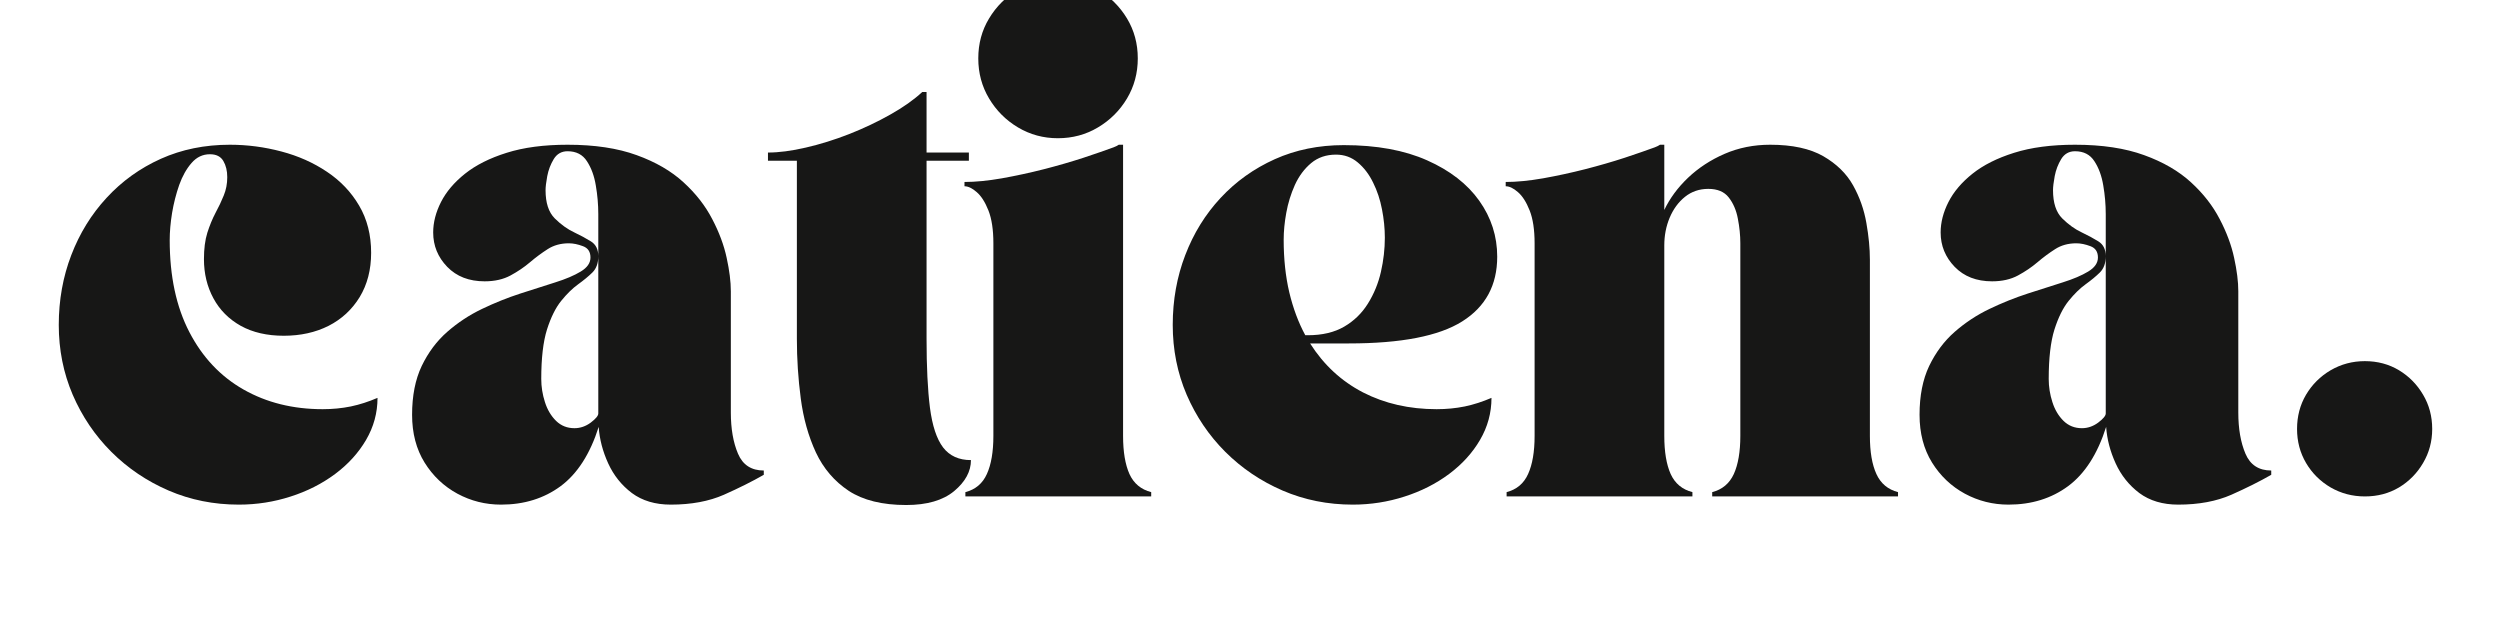
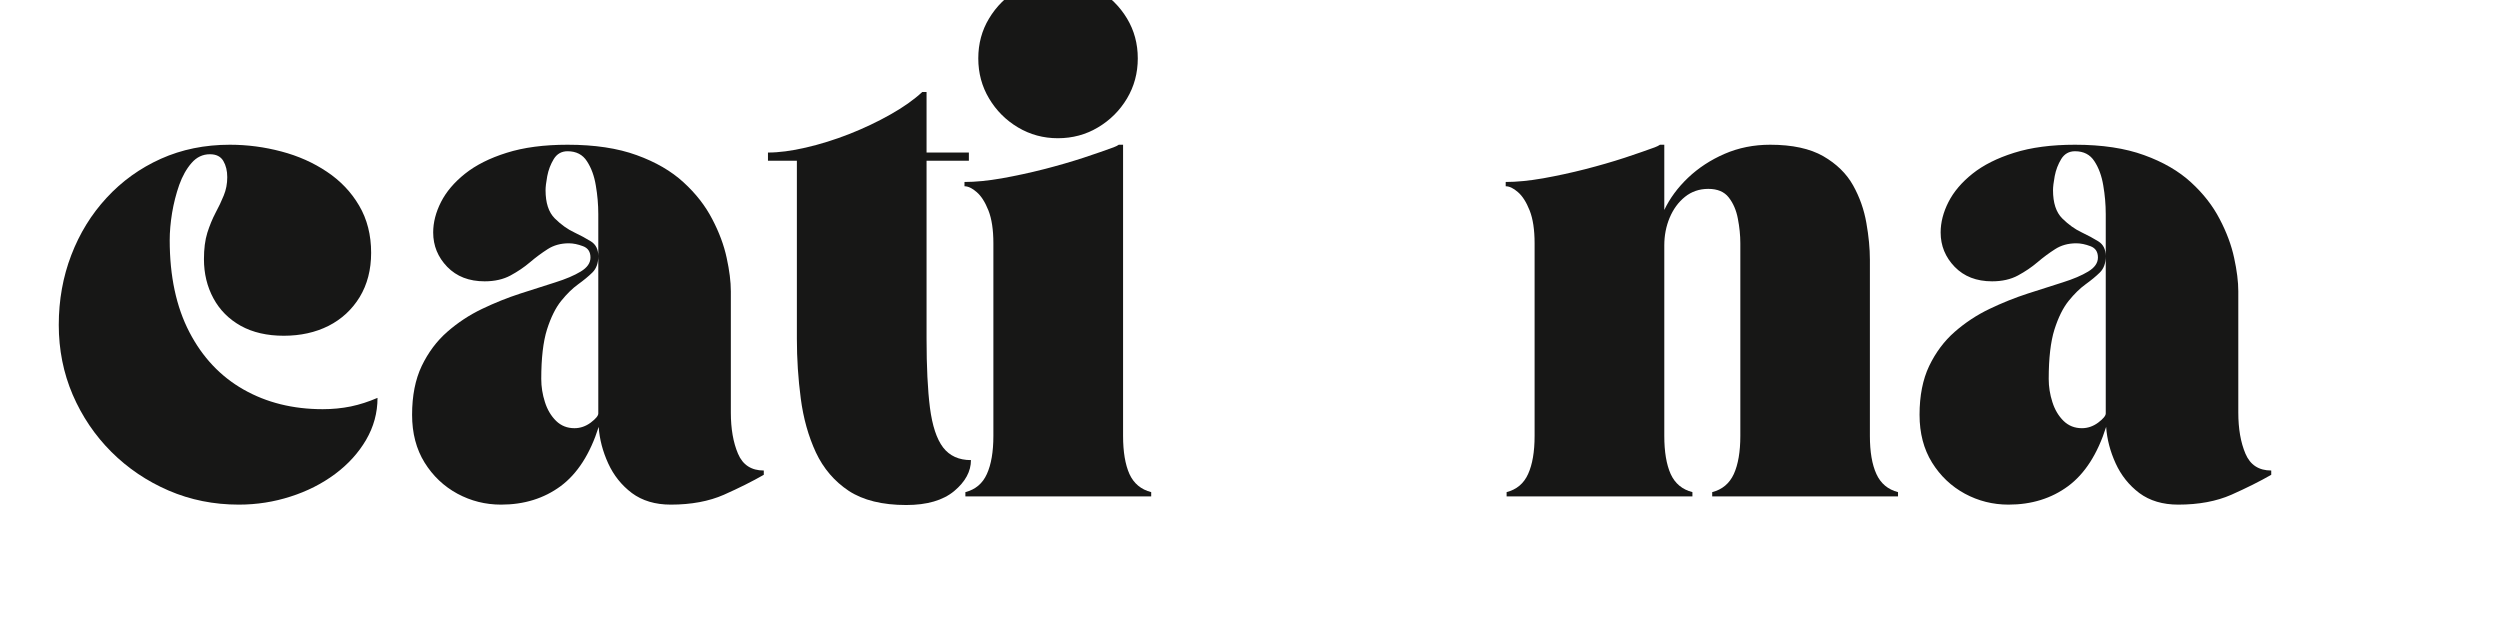
<svg xmlns="http://www.w3.org/2000/svg" version="1.0" preserveAspectRatio="xMidYMid meet" height="100" viewBox="0 0 300 75" zoomAndPan="magnify" width="400">
  <defs>
    <g />
  </defs>
  <g fill-opacity="1" fill="#171716">
    <g transform="translate(4.974, 59.571)">
      <g>
        <path d="M 2.078 -20.578 C 2.078 -23.555 2.578 -26.348 3.578 -28.953 C 4.578 -31.566 5.992 -33.863 7.828 -35.844 C 9.66 -37.832 11.828 -39.391 14.328 -40.516 C 16.836 -41.641 19.598 -42.203 22.609 -42.203 C 24.711 -42.203 26.773 -41.93 28.797 -41.391 C 30.816 -40.859 32.641 -40.047 34.266 -38.953 C 35.891 -37.867 37.176 -36.516 38.125 -34.891 C 39.082 -33.266 39.562 -31.379 39.562 -29.234 C 39.562 -27.203 39.102 -25.43 38.188 -23.922 C 37.27 -22.422 36.023 -21.27 34.453 -20.469 C 32.879 -19.676 31.086 -19.281 29.078 -19.281 C 27.078 -19.281 25.359 -19.676 23.922 -20.469 C 22.492 -21.27 21.398 -22.367 20.641 -23.766 C 19.879 -25.172 19.5 -26.738 19.5 -28.469 C 19.5 -29.707 19.633 -30.766 19.906 -31.641 C 20.188 -32.523 20.516 -33.32 20.891 -34.031 C 21.273 -34.738 21.602 -35.43 21.875 -36.109 C 22.156 -36.785 22.297 -37.52 22.297 -38.312 C 22.297 -39.07 22.141 -39.719 21.828 -40.25 C 21.516 -40.789 20.977 -41.062 20.219 -41.062 C 19.352 -41.062 18.617 -40.711 18.016 -40.016 C 17.41 -39.328 16.914 -38.445 16.531 -37.375 C 16.156 -36.301 15.867 -35.176 15.672 -34 C 15.484 -32.832 15.391 -31.75 15.391 -30.75 C 15.391 -26.426 16.176 -22.75 17.75 -19.719 C 19.32 -16.695 21.488 -14.398 24.25 -12.828 C 27.02 -11.254 30.188 -10.469 33.75 -10.469 C 34.926 -10.469 36.051 -10.578 37.125 -10.797 C 38.195 -11.023 39.266 -11.367 40.328 -11.828 C 40.328 -10.023 39.867 -8.344 38.953 -6.781 C 38.047 -5.227 36.805 -3.863 35.234 -2.688 C 33.66 -1.52 31.879 -0.617 29.891 0.016 C 27.898 0.66 25.832 0.984 23.688 0.984 C 20.688 0.984 17.879 0.422 15.266 -0.703 C 12.66 -1.828 10.367 -3.375 8.391 -5.344 C 6.422 -7.312 4.875 -9.598 3.75 -12.203 C 2.633 -14.816 2.078 -17.609 2.078 -20.578 Z M 2.078 -20.578" />
      </g>
    </g>
  </g>
  <g fill-opacity="1" fill="#171716">
    <g transform="translate(47.373, 59.571)">
      <g>
        <path d="M 2.078 -9.797 C 2.078 -12.078 2.461 -14.031 3.234 -15.656 C 4.016 -17.281 5.035 -18.645 6.297 -19.75 C 7.555 -20.852 8.945 -21.77 10.469 -22.5 C 11.988 -23.227 13.52 -23.844 15.062 -24.344 C 16.602 -24.844 18.004 -25.289 19.266 -25.688 C 20.523 -26.082 21.539 -26.516 22.312 -26.984 C 23.094 -27.453 23.484 -28.016 23.484 -28.672 C 23.484 -29.359 23.18 -29.812 22.578 -30.031 C 21.973 -30.258 21.41 -30.375 20.891 -30.375 C 19.922 -30.375 19.07 -30.141 18.344 -29.672 C 17.625 -29.211 16.914 -28.688 16.219 -28.094 C 15.531 -27.508 14.754 -26.984 13.891 -26.516 C 13.023 -26.047 11.988 -25.812 10.781 -25.812 C 8.914 -25.812 7.422 -26.391 6.297 -27.547 C 5.172 -28.711 4.609 -30.086 4.609 -31.672 C 4.609 -32.879 4.922 -34.098 5.547 -35.328 C 6.172 -36.555 7.129 -37.688 8.422 -38.719 C 9.723 -39.758 11.391 -40.598 13.422 -41.234 C 15.461 -41.879 17.898 -42.203 20.734 -42.203 C 23.984 -42.203 26.75 -41.785 29.031 -40.953 C 31.312 -40.129 33.188 -39.039 34.656 -37.688 C 36.125 -36.344 37.27 -34.875 38.094 -33.281 C 38.926 -31.695 39.504 -30.145 39.828 -28.625 C 40.16 -27.102 40.328 -25.77 40.328 -24.625 L 40.328 -10.062 C 40.328 -8.125 40.613 -6.477 41.188 -5.125 C 41.758 -3.781 42.789 -3.109 44.281 -3.109 L 44.281 -2.594 C 42.895 -1.801 41.301 -1.004 39.5 -0.203 C 37.707 0.586 35.582 0.984 33.125 0.984 C 31.258 0.984 29.703 0.52 28.453 -0.406 C 27.211 -1.344 26.266 -2.531 25.609 -3.969 C 24.953 -5.406 24.57 -6.863 24.469 -8.344 C 23.438 -5.094 21.914 -2.723 19.906 -1.234 C 17.906 0.242 15.52 0.984 12.75 0.984 C 10.883 0.984 9.141 0.547 7.516 -0.328 C 5.891 -1.211 4.578 -2.457 3.578 -4.062 C 2.578 -5.676 2.078 -7.586 2.078 -9.797 Z M 17.578 -14.094 C 17.578 -13.164 17.723 -12.242 18.016 -11.328 C 18.305 -10.41 18.754 -9.656 19.359 -9.062 C 19.961 -8.477 20.695 -8.188 21.562 -8.188 C 22.258 -8.188 22.91 -8.41 23.516 -8.859 C 24.117 -9.316 24.422 -9.68 24.422 -9.953 L 24.422 -31.047 C 24.422 -31.773 24.422 -32.719 24.422 -33.875 C 24.422 -35.031 24.32 -36.176 24.125 -37.312 C 23.938 -38.457 23.582 -39.426 23.062 -40.219 C 22.551 -41.02 21.773 -41.422 20.734 -41.422 C 20.016 -41.422 19.461 -41.109 19.078 -40.484 C 18.703 -39.867 18.441 -39.188 18.297 -38.438 C 18.16 -37.695 18.094 -37.133 18.094 -36.75 C 18.094 -35.227 18.461 -34.098 19.203 -33.359 C 19.953 -32.617 20.738 -32.055 21.562 -31.672 C 22.289 -31.328 22.945 -30.973 23.531 -30.609 C 24.125 -30.242 24.422 -29.648 24.422 -28.828 C 24.422 -27.992 24.188 -27.344 23.719 -26.875 C 23.25 -26.414 22.676 -25.941 22 -25.453 C 21.332 -24.973 20.66 -24.316 19.984 -23.484 C 19.305 -22.648 18.734 -21.5 18.266 -20.031 C 17.805 -18.562 17.578 -16.582 17.578 -14.094 Z M 17.578 -14.094" />
      </g>
    </g>
  </g>
  <g fill-opacity="1" fill="#171716">
    <g transform="translate(92.156, 59.571)">
      <g>
        <path d="M 3.469 -40.281 L 0 -40.281 L 0 -41.266 C 1.312 -41.266 2.82 -41.461 4.531 -41.859 C 6.25 -42.254 7.988 -42.797 9.75 -43.484 C 11.508 -44.18 13.156 -44.961 14.688 -45.828 C 16.227 -46.691 17.504 -47.594 18.516 -48.531 L 19.031 -48.531 L 19.031 -41.266 L 24.109 -41.266 L 24.109 -40.281 L 19.031 -40.281 L 19.031 -18.922 C 19.031 -15.566 19.164 -12.805 19.438 -10.641 C 19.719 -8.484 20.242 -6.895 21.016 -5.875 C 21.797 -4.863 22.91 -4.359 24.359 -4.359 C 24.359 -3.004 23.688 -1.766 22.344 -0.641 C 21 0.473 19.082 1.031 16.594 1.031 C 13.719 1.031 11.414 0.461 9.688 -0.672 C 7.969 -1.816 6.656 -3.352 5.75 -5.281 C 4.852 -7.219 4.25 -9.367 3.938 -11.734 C 3.625 -14.109 3.469 -16.504 3.469 -18.922 Z M 3.469 -40.281" />
      </g>
    </g>
  </g>
  <g fill-opacity="1" fill="#171716">
    <g transform="translate(115.222, 59.571)">
      <g>
        <path d="M 0.516 -37.734 C 1.828 -37.734 3.32 -37.879 5 -38.172 C 6.676 -38.473 8.359 -38.836 10.047 -39.266 C 11.742 -39.703 13.328 -40.16 14.797 -40.641 C 16.266 -41.129 17.469 -41.547 18.406 -41.891 C 18.676 -41.992 18.883 -42.098 19.031 -42.203 L 19.547 -42.203 L 19.547 -7.266 C 19.547 -5.359 19.801 -3.832 20.312 -2.688 C 20.832 -1.551 21.703 -0.828 22.922 -0.516 L 22.922 0 L 0.625 0 L 0.625 -0.516 C 1.832 -0.828 2.691 -1.551 3.203 -2.688 C 3.723 -3.832 3.984 -5.359 3.984 -7.266 L 3.984 -30.375 C 3.984 -32 3.785 -33.312 3.391 -34.312 C 2.992 -35.32 2.523 -36.055 1.984 -36.516 C 1.453 -36.984 0.961 -37.219 0.516 -37.219 Z M 2.172 -52.562 C 2.172 -54.332 2.602 -55.93 3.469 -57.359 C 4.332 -58.797 5.488 -59.945 6.938 -60.812 C 8.395 -61.676 9.988 -62.109 11.719 -62.109 C 13.477 -62.109 15.082 -61.676 16.531 -60.812 C 17.988 -59.945 19.148 -58.797 20.016 -57.359 C 20.879 -55.93 21.312 -54.332 21.312 -52.562 C 21.312 -50.801 20.879 -49.195 20.016 -47.75 C 19.148 -46.301 17.988 -45.145 16.531 -44.281 C 15.082 -43.414 13.477 -42.984 11.719 -42.984 C 9.988 -42.984 8.395 -43.414 6.938 -44.281 C 5.488 -45.145 4.332 -46.301 3.469 -47.75 C 2.602 -49.195 2.172 -50.801 2.172 -52.562 Z M 2.172 -52.562" />
      </g>
    </g>
  </g>
  <g fill-opacity="1" fill="#171716">
    <g transform="translate(138.65, 59.571)">
      <g>
-         <path d="M 23.688 0.984 C 20.688 0.984 17.879 0.422 15.266 -0.703 C 12.66 -1.828 10.367 -3.375 8.391 -5.344 C 6.422 -7.312 4.875 -9.598 3.75 -12.203 C 2.633 -14.816 2.078 -17.609 2.078 -20.578 C 2.078 -23.555 2.578 -26.348 3.578 -28.953 C 4.578 -31.566 5.992 -33.859 7.828 -35.828 C 9.66 -37.797 11.828 -39.344 14.328 -40.469 C 16.836 -41.594 19.598 -42.156 22.609 -42.156 C 26.547 -42.156 29.879 -41.547 32.609 -40.328 C 35.336 -39.117 37.422 -37.504 38.859 -35.484 C 40.297 -33.461 41.016 -31.223 41.016 -28.766 C 41.016 -25.348 39.613 -22.758 36.812 -21 C 34.008 -19.238 29.477 -18.359 23.219 -18.359 L 18.562 -18.359 C 20.188 -15.797 22.301 -13.836 24.906 -12.484 C 27.52 -11.141 30.469 -10.469 33.75 -10.469 C 34.926 -10.469 36.051 -10.578 37.125 -10.797 C 38.195 -11.023 39.266 -11.367 40.328 -11.828 C 40.328 -10.023 39.867 -8.344 38.953 -6.781 C 38.047 -5.227 36.805 -3.863 35.234 -2.688 C 33.66 -1.52 31.879 -0.617 29.891 0.016 C 27.898 0.66 25.832 0.984 23.688 0.984 Z M 17.984 -19.344 L 18.297 -19.344 C 20.023 -19.344 21.477 -19.688 22.656 -20.375 C 23.832 -21.062 24.781 -21.984 25.5 -23.141 C 26.227 -24.305 26.75 -25.578 27.062 -26.953 C 27.375 -28.336 27.531 -29.703 27.531 -31.047 C 27.531 -32.16 27.414 -33.297 27.188 -34.453 C 26.969 -35.609 26.613 -36.676 26.125 -37.656 C 25.645 -38.645 25.031 -39.453 24.281 -40.078 C 23.539 -40.703 22.672 -41.016 21.672 -41.016 C 20.492 -41.016 19.5 -40.676 18.688 -40 C 17.875 -39.32 17.223 -38.445 16.734 -37.375 C 16.254 -36.301 15.91 -35.188 15.703 -34.031 C 15.492 -32.875 15.391 -31.797 15.391 -30.797 C 15.391 -28.516 15.613 -26.414 16.062 -24.5 C 16.52 -22.582 17.16 -20.863 17.984 -19.344 Z M 17.984 -19.344" />
-       </g>
+         </g>
    </g>
  </g>
  <g fill-opacity="1" fill="#171716">
    <g transform="translate(180.168, 59.571)">
      <g>
        <path d="M 0.516 -37.734 C 1.828 -37.734 3.32 -37.879 5 -38.172 C 6.676 -38.473 8.359 -38.836 10.047 -39.266 C 11.742 -39.703 13.328 -40.16 14.797 -40.641 C 16.266 -41.129 17.469 -41.547 18.406 -41.891 C 18.676 -41.992 18.883 -42.098 19.031 -42.203 L 19.547 -42.203 L 19.547 -34.375 C 20.203 -35.758 21.148 -37.047 22.391 -38.234 C 23.641 -39.422 25.102 -40.379 26.781 -41.109 C 28.457 -41.836 30.281 -42.203 32.25 -42.203 C 34.906 -42.203 37.031 -41.742 38.625 -40.828 C 40.219 -39.91 41.41 -38.742 42.203 -37.328 C 42.992 -35.91 43.523 -34.406 43.797 -32.812 C 44.078 -31.227 44.219 -29.758 44.219 -28.406 L 44.219 -7.266 C 44.219 -5.359 44.477 -3.832 45 -2.688 C 45.52 -1.551 46.383 -0.828 47.594 -0.516 L 47.594 0 L 25.297 0 L 25.297 -0.516 C 26.504 -0.828 27.367 -1.551 27.891 -2.688 C 28.41 -3.832 28.672 -5.359 28.672 -7.266 L 28.672 -30.375 C 28.672 -31.344 28.57 -32.328 28.375 -33.328 C 28.188 -34.336 27.82 -35.188 27.281 -35.875 C 26.75 -36.562 25.93 -36.906 24.828 -36.906 C 23.754 -36.906 22.82 -36.586 22.031 -35.953 C 21.238 -35.316 20.625 -34.477 20.188 -33.438 C 19.758 -32.406 19.547 -31.301 19.547 -30.125 L 19.547 -7.266 C 19.547 -5.359 19.801 -3.832 20.312 -2.688 C 20.832 -1.551 21.703 -0.828 22.922 -0.516 L 22.922 0 L 0.625 0 L 0.625 -0.516 C 1.832 -0.828 2.691 -1.551 3.203 -2.688 C 3.723 -3.832 3.984 -5.359 3.984 -7.266 L 3.984 -30.375 C 3.984 -32 3.785 -33.312 3.391 -34.312 C 2.992 -35.32 2.523 -36.055 1.984 -36.516 C 1.453 -36.984 0.961 -37.219 0.516 -37.219 Z M 0.516 -37.734" />
      </g>
    </g>
  </g>
  <g fill-opacity="1" fill="#171716">
    <g transform="translate(228.268, 59.571)">
      <g>
        <path d="M 2.078 -9.797 C 2.078 -12.078 2.461 -14.031 3.234 -15.656 C 4.016 -17.281 5.035 -18.645 6.297 -19.75 C 7.555 -20.852 8.945 -21.77 10.469 -22.5 C 11.988 -23.227 13.52 -23.844 15.062 -24.344 C 16.602 -24.844 18.004 -25.289 19.266 -25.688 C 20.523 -26.082 21.539 -26.516 22.312 -26.984 C 23.094 -27.453 23.484 -28.016 23.484 -28.672 C 23.484 -29.359 23.18 -29.812 22.578 -30.031 C 21.973 -30.258 21.41 -30.375 20.891 -30.375 C 19.922 -30.375 19.07 -30.141 18.344 -29.672 C 17.625 -29.211 16.914 -28.688 16.219 -28.094 C 15.531 -27.508 14.754 -26.984 13.891 -26.516 C 13.023 -26.047 11.988 -25.812 10.781 -25.812 C 8.914 -25.812 7.422 -26.391 6.297 -27.547 C 5.172 -28.711 4.609 -30.086 4.609 -31.672 C 4.609 -32.879 4.922 -34.098 5.547 -35.328 C 6.172 -36.555 7.129 -37.688 8.422 -38.719 C 9.723 -39.758 11.391 -40.598 13.422 -41.234 C 15.461 -41.879 17.898 -42.203 20.734 -42.203 C 23.984 -42.203 26.75 -41.785 29.031 -40.953 C 31.312 -40.129 33.188 -39.039 34.656 -37.688 C 36.125 -36.344 37.27 -34.875 38.094 -33.281 C 38.926 -31.695 39.504 -30.145 39.828 -28.625 C 40.16 -27.102 40.328 -25.77 40.328 -24.625 L 40.328 -10.062 C 40.328 -8.125 40.613 -6.477 41.188 -5.125 C 41.758 -3.781 42.789 -3.109 44.281 -3.109 L 44.281 -2.594 C 42.895 -1.801 41.301 -1.004 39.5 -0.203 C 37.707 0.586 35.582 0.984 33.125 0.984 C 31.258 0.984 29.703 0.52 28.453 -0.406 C 27.211 -1.344 26.266 -2.531 25.609 -3.969 C 24.953 -5.406 24.57 -6.863 24.469 -8.344 C 23.438 -5.094 21.914 -2.723 19.906 -1.234 C 17.906 0.242 15.52 0.984 12.75 0.984 C 10.883 0.984 9.141 0.547 7.516 -0.328 C 5.891 -1.211 4.578 -2.457 3.578 -4.062 C 2.578 -5.676 2.078 -7.586 2.078 -9.797 Z M 17.578 -14.094 C 17.578 -13.164 17.723 -12.242 18.016 -11.328 C 18.305 -10.41 18.754 -9.656 19.359 -9.062 C 19.961 -8.477 20.695 -8.188 21.562 -8.188 C 22.258 -8.188 22.91 -8.41 23.516 -8.859 C 24.117 -9.316 24.422 -9.68 24.422 -9.953 L 24.422 -31.047 C 24.422 -31.773 24.422 -32.719 24.422 -33.875 C 24.422 -35.031 24.32 -36.176 24.125 -37.312 C 23.938 -38.457 23.582 -39.426 23.062 -40.219 C 22.551 -41.02 21.773 -41.422 20.734 -41.422 C 20.016 -41.422 19.461 -41.109 19.078 -40.484 C 18.703 -39.867 18.441 -39.188 18.297 -38.438 C 18.16 -37.695 18.094 -37.133 18.094 -36.75 C 18.094 -35.227 18.461 -34.098 19.203 -33.359 C 19.953 -32.617 20.738 -32.055 21.562 -31.672 C 22.289 -31.328 22.945 -30.973 23.531 -30.609 C 24.125 -30.242 24.422 -29.648 24.422 -28.828 C 24.422 -27.992 24.188 -27.344 23.719 -26.875 C 23.25 -26.414 22.676 -25.941 22 -25.453 C 21.332 -24.973 20.66 -24.316 19.984 -23.484 C 19.305 -22.648 18.734 -21.5 18.266 -20.031 C 17.805 -18.562 17.578 -16.582 17.578 -14.094 Z M 17.578 -14.094" />
      </g>
    </g>
  </g>
  <g fill-opacity="1" fill="#171716">
    <g transform="translate(273.052, 59.571)">
      <g>
-         <path d="M 2.594 -8.094 C 2.594 -9.613 2.953 -10.984 3.672 -12.203 C 4.398 -13.43 5.383 -14.41 6.625 -15.141 C 7.875 -15.867 9.242 -16.234 10.734 -16.234 C 12.254 -16.234 13.617 -15.867 14.828 -15.141 C 16.035 -14.41 17 -13.43 17.719 -12.203 C 18.445 -10.984 18.812 -9.613 18.812 -8.094 C 18.812 -6.602 18.445 -5.242 17.719 -4.016 C 17 -2.785 16.035 -1.805 14.828 -1.078 C 13.617 -0.359 12.254 0 10.734 0 C 9.242 0 7.875 -0.359 6.625 -1.078 C 5.383 -1.805 4.398 -2.785 3.672 -4.016 C 2.953 -5.242 2.594 -6.602 2.594 -8.094 Z M 2.594 -8.094" />
-       </g>
+         </g>
    </g>
  </g>
</svg>